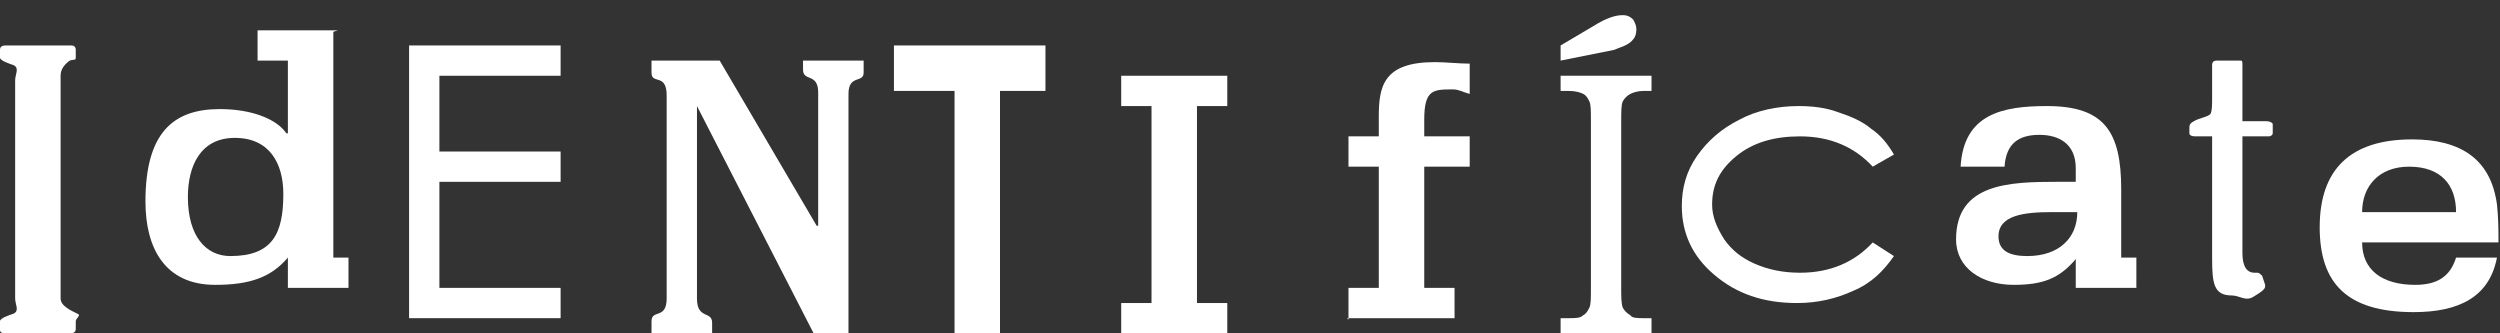
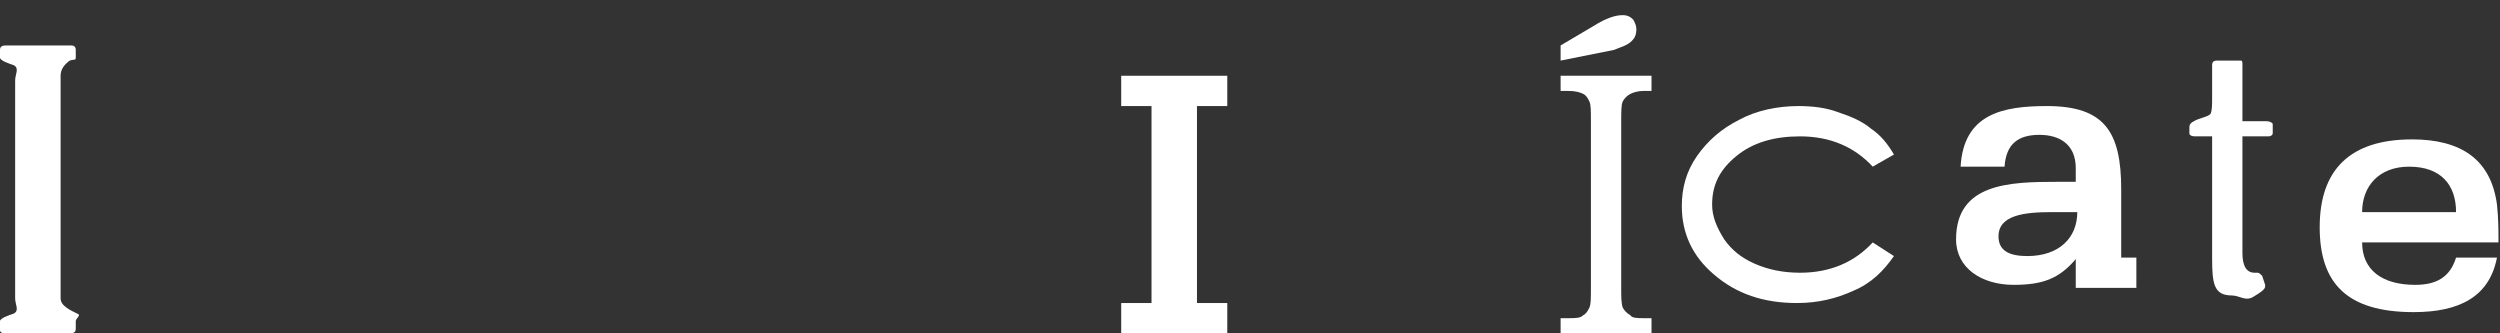
<svg xmlns="http://www.w3.org/2000/svg" viewBox="0 0 165 22" width="165" height="22" background-color="#ffffff00">
  <rect x="0" y="0" width="165" height="22" fill="#333333" stroke="none" />
  <style>.a{fill:#fff;}</style>
  <path d="M4 5C4 4.6 4.2 4.3 4.6 4 4.9 3.9 5 4 5 3.8L5 3.3C5 3.1 4.9 3 4.7 3L0.4 3C0.1 3 0 3.1 0 3.3L0 3.8C0 4 0.6 4.2 0.9 4.3 1.3 4.5 1 4.9 1 5.3L1 19.7C1 20.1 1.3 20.5 0.9 20.7 0.6 20.8 0 21 0 21.2L0 21.8C0 21.9 0.1 22 0.3 22L4.6 22C4.9 22 5 21.9 5 21.7L5 21.2C5 21 5.4 20.8 5.1 20.7 4.7 20.5 4 20.2 4 19.7L4 5 4 5Z" class="a" />
-   <path d="M22.3 2L17 2 17 4 19 4 19 8.8 18.9 8.8C18.3 7.9 16.7 7.2 14.5 7.2 11.4 7.2 9.6 8.8 9.6 13.3 9.6 16.4 10.9 18.8 14.2 18.8 16.5 18.8 17.9 18.3 19 17L19 17 19 19 23 19 23 17 22 17 22 2.1 22.3 2ZM15.2 16.9C13.6 16.9 12.4 15.6 12.4 13 12.4 11 13.2 9.1 15.5 9.1 17.8 9.1 18.7 10.8 18.7 12.8 18.7 15.4 18 16.9 15.2 16.9L15.2 16.9Z" class="a" />
-   <path d="M26.5 21L37 21 37 19 29 19 29 12 37 12 37 10 29 10 29 5 37 5 37 3 27 3 27 21 26.5 21Z" class="a" />
-   <path d="M47.9 4L43 4 43 4.8C43 5.6 44 4.8 44 6.3L44 19.7C44 21.1 43 20.4 43 21.2L43 22 47 22 47 21.3C47 20.5 46 21.1 46 19.7L46 7 46 7 53.7 22 56 22 56 6.2C56 4.9 57 5.5 57 4.8L57 4 53 4 53 4.6C53 5.4 54 4.8 54 6.1L54 14.9 53.9 14.9 47.5 4 47.9 4Z" class="a" />
-   <path d="M65.8 6L69 6 69 3 59 3 59 6 63 6 63 22 66 22 66 6 65.8 6Z" class="a" />
  <path d="M74 22L81 22 81 20 79 20 79 7 81 7 81 5 74 5 74 7 76 7 76 20 74 20 74 22.1 74 22Z" class="a" />
-   <path d="M88.9 21L96 21 96 19 94 19 94 11 97 11 97 9 94 9 94 7.9C94 5.9 94.6 5.9 95.9 5.9 96.3 5.9 96.6 6.1 97 6.2L97 4.2C96.3 4.2 95.4 4.1 94.7 4.1 91.3 4.1 91 5.7 91 7.7L91 9 89 9 89 11 91 11 91 19 89 19 89 21.1 88.9 21Z" class="a" />
  <path d="M103 6L103.5 6C104 6 104.3 6.1 104.5 6.2 104.7 6.3 104.8 6.5 104.9 6.7 105 6.9 105 7.3 105 8L105 19C105 19.7 105 20.1 104.9 20.3 104.8 20.5 104.7 20.7 104.5 20.8 104.3 21 104 21 103.5 21L103 21 103 22 109 22 109 21 108.5 21C108.1 21 107.7 21 107.6 20.8 107.4 20.7 107.2 20.5 107.1 20.3 107 20 107 19.6 107 19L107 8C107 7.4 107 6.9 107.1 6.7 107.2 6.5 107.4 6.3 107.6 6.2 107.8 6.1 108.1 6 108.5 6L109 6 109 5 103 5 103 6 103 6ZM106.5 3.3C107 3.1 107.4 3 107.7 2.7 107.9 2.5 108 2.3 108 1.9 108 1.7 107.9 1.5 107.8 1.3 107.6 1.1 107.4 1 107.1 1 106.6 1 106 1.2 105.2 1.7L103 3 103 4 106.5 3.3 106.5 3.3Z" class="a" />
  <path d="M123.5 8.5C122.9 8 122.2 7.7 121.3 7.4 120.5 7.1 119.6 7 118.7 7 117.3 7 115.9 7.3 114.8 7.9 113.6 8.5 112.7 9.3 112 10.3 111.3 11.3 111 12.4 111 13.6 111 15.4 111.7 16.9 113.1 18.1 114.6 19.4 116.4 20 118.6 20 120 20 121.2 19.7 122.3 19.2 123.5 18.7 124.3 17.9 125 16.9L123.6 16C122.4 17.3 120.8 18 118.8 18 117.7 18 116.7 17.8 115.8 17.4 114.9 17 114.3 16.5 113.8 15.8 113.3 15 113 14.3 113 13.5 113 12.2 113.5 11.2 114.6 10.3 115.7 9.4 117.1 9 118.8 9 120.8 9 122.4 9.7 123.6 11L125 10.2C124.6 9.5 124.1 8.9 123.5 8.5L123.5 8.5Z" class="a" />
  <path d="M136.6 19L141 19 141 17 140 17 140 12.5C140 8.7 138.9 7 135.1 7 132.2 7 129.6 7.5 129.4 11L132.3 11C132.4 9.5 133.2 8.9 134.6 8.9 135.9 8.9 137 9.5 137 11.1L137 12 135.8 12C132.6 12 129.1 12.1 129.1 15.8 129.1 17.7 130.8 18.8 132.9 18.8 134.8 18.8 135.9 18.4 137 17.1L137 17.1 137 19 136.6 19ZM137.1 14C137.1 15.7 135.9 16.9 133.8 16.9 132.7 16.9 131.9 16.6 131.9 15.6 131.9 14.2 133.6 14 135.4 14L137.1 14 137.1 14Z" class="a" />
  <path d="M146 17C146 18.7 146.1 19.5 147.3 19.5 147.8 19.5 148.2 19.9 148.7 19.6 149.2 19.3 149.5 19.1 149.5 18.9 149.5 18.8 149.5 18.8 149.5 18.8L149.3 18.2C149.2 18.1 149.1 18 149 18L148.7 18 148.8 18C148.3 18 148 17.6 148 16.7L148 9 149.7 9C149.9 9 150 8.9 150 8.8L150 8.2C150 8.1 149.8 8 149.6 8L148 8 148 4.3C148 4.1 148 4 147.9 4 147.8 4 147.2 4 147.1 4L146.3 4C146.1 4 146 4.1 146 4.3L146 6.4C146 6.9 146 7.3 145.9 7.5 145.8 7.7 145.1 7.8 144.8 8 144.6 8.1 144.5 8.2 144.5 8.4L144.5 8.8C144.5 8.9 144.6 9 144.9 9L146 9 146 17 146 17Z" class="a" />
  <path d="M155.9 14C155.9 12.3 157 11 159 11 161.1 11 162.1 12.2 162.1 14L155.9 14 155.9 14ZM164.9 16C164.9 15.3 164.9 14.4 164.8 13.5 164.4 10.5 162.4 9.2 159.2 9.2 155.1 9.2 153.1 11.2 153.1 15 153.1 18.7 154.9 20.6 159.3 20.6 162.3 20.6 164.3 19.6 164.8 17L162.1 17C161.7 18.3 160.8 18.8 159.4 18.8 157.2 18.8 155.9 17.8 155.9 16L164.9 16 164.9 16Z" class="a" />
</svg>